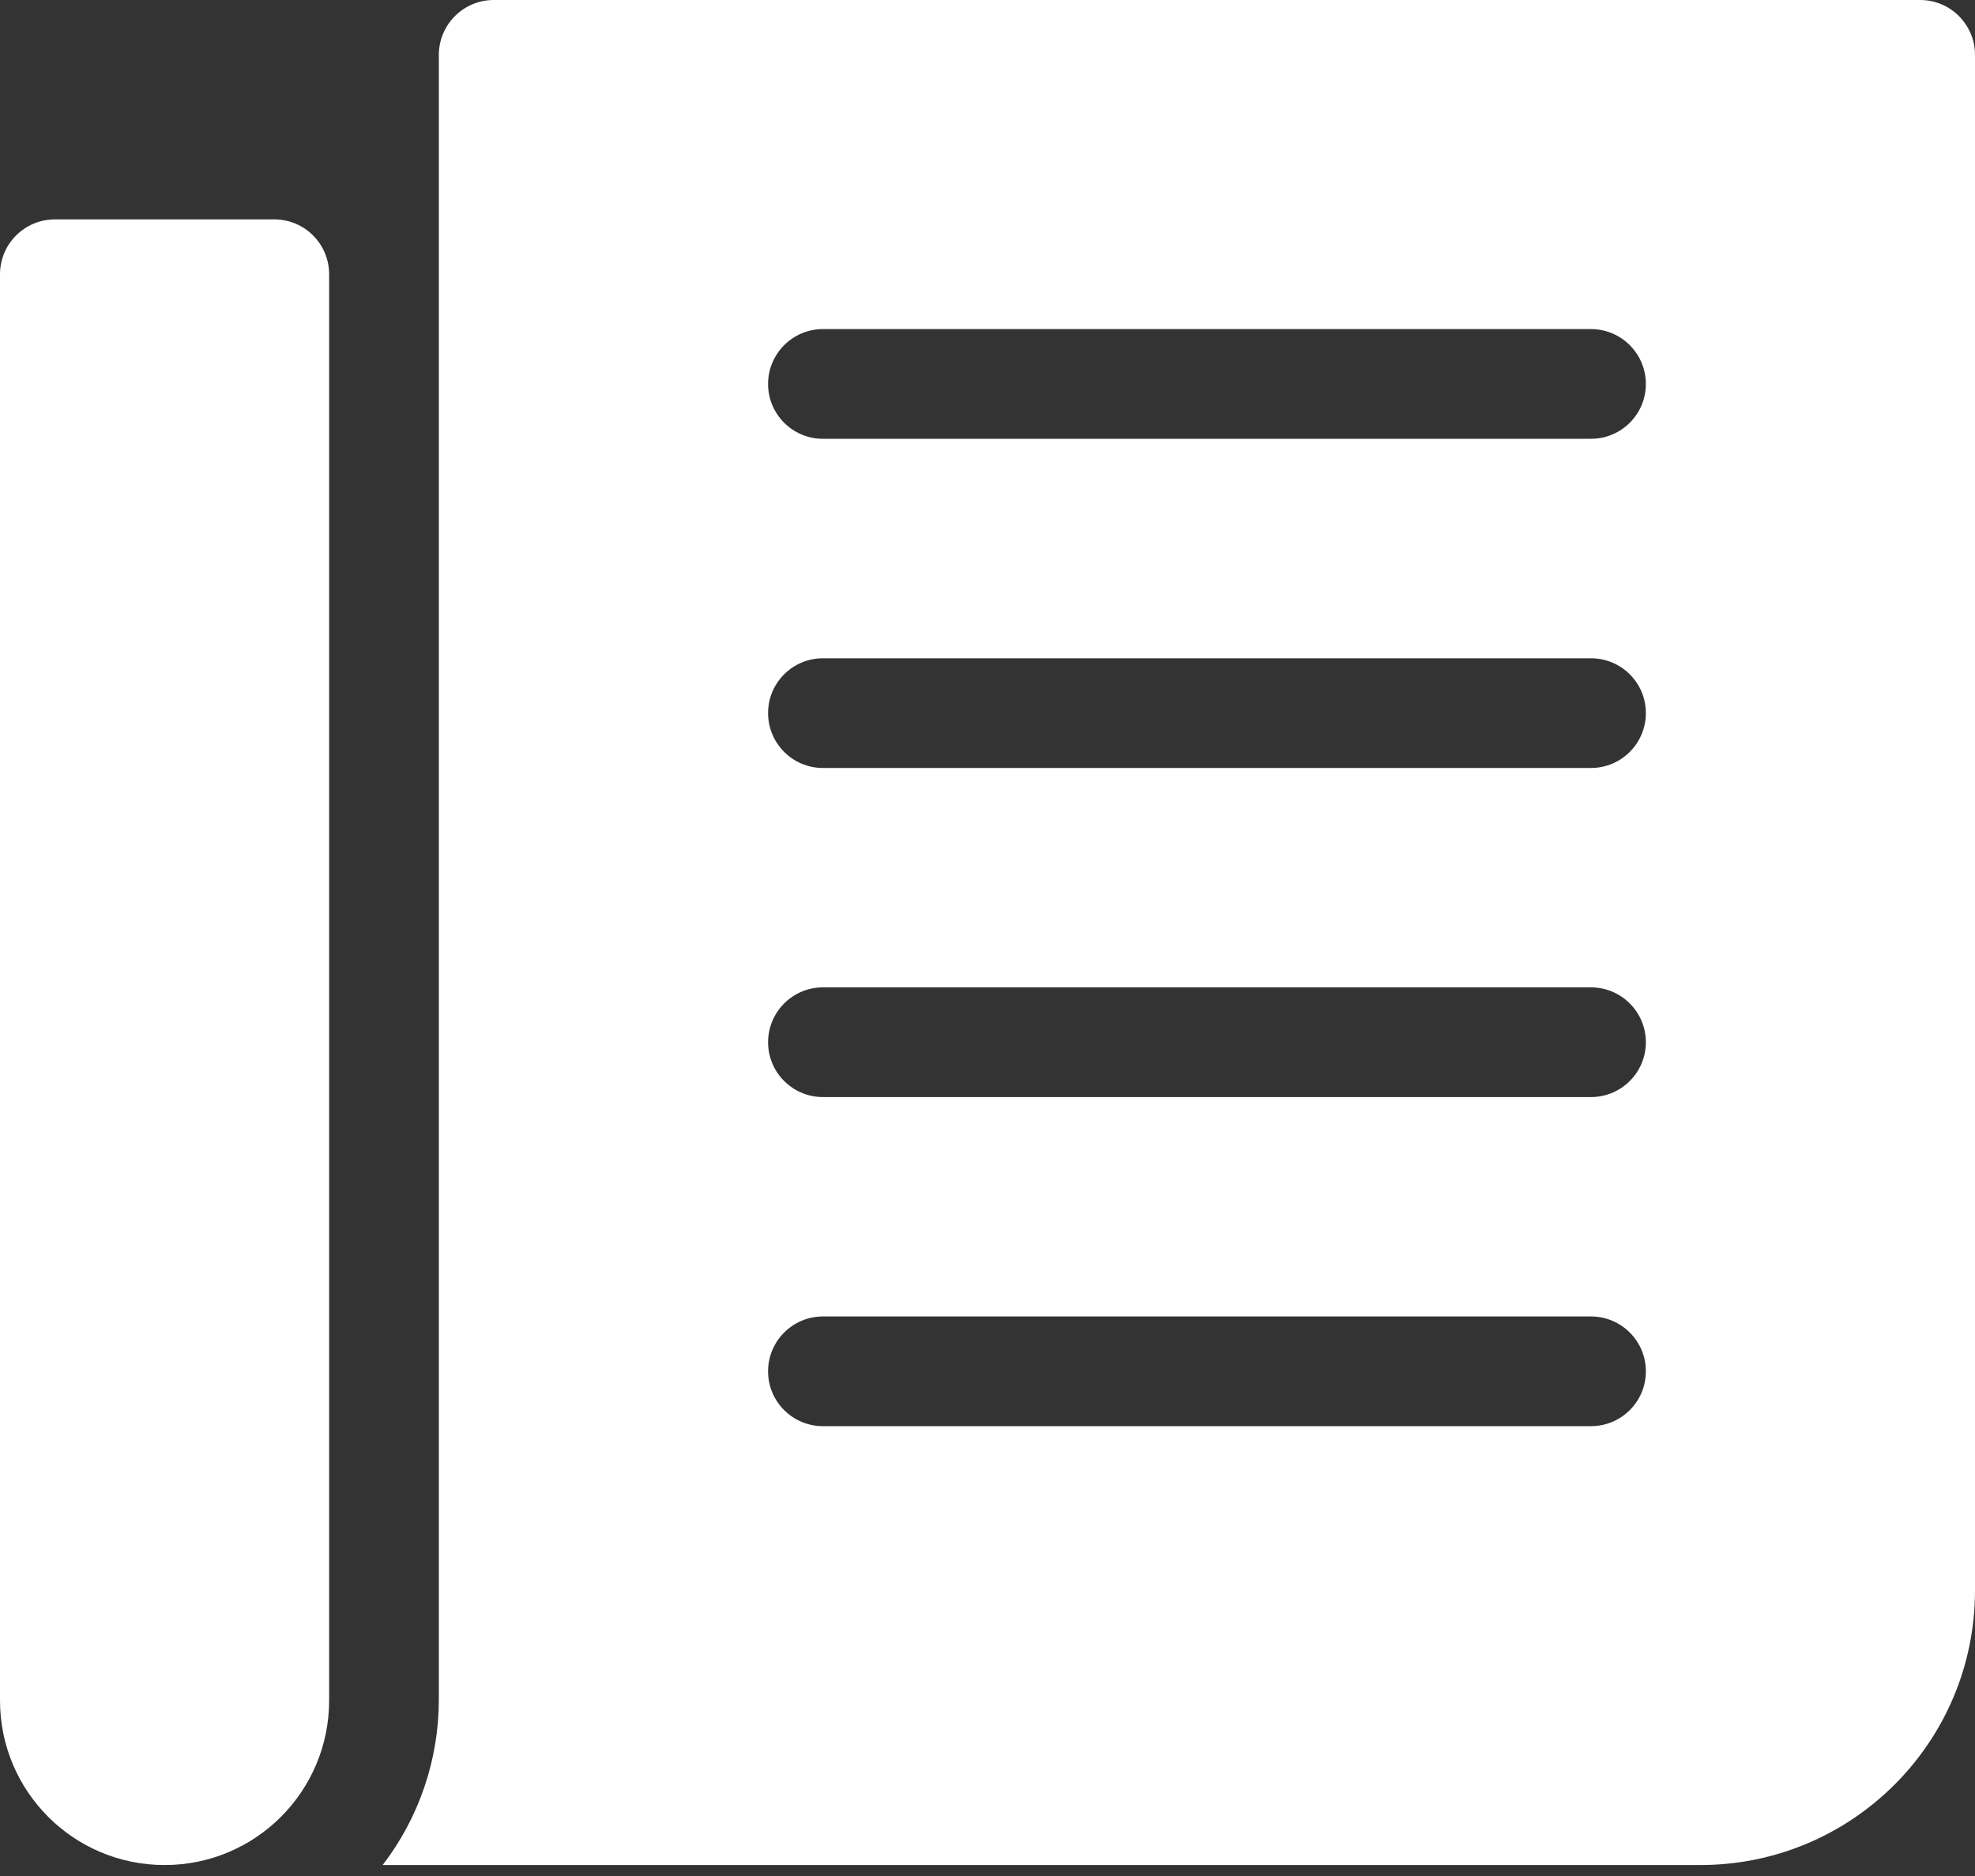
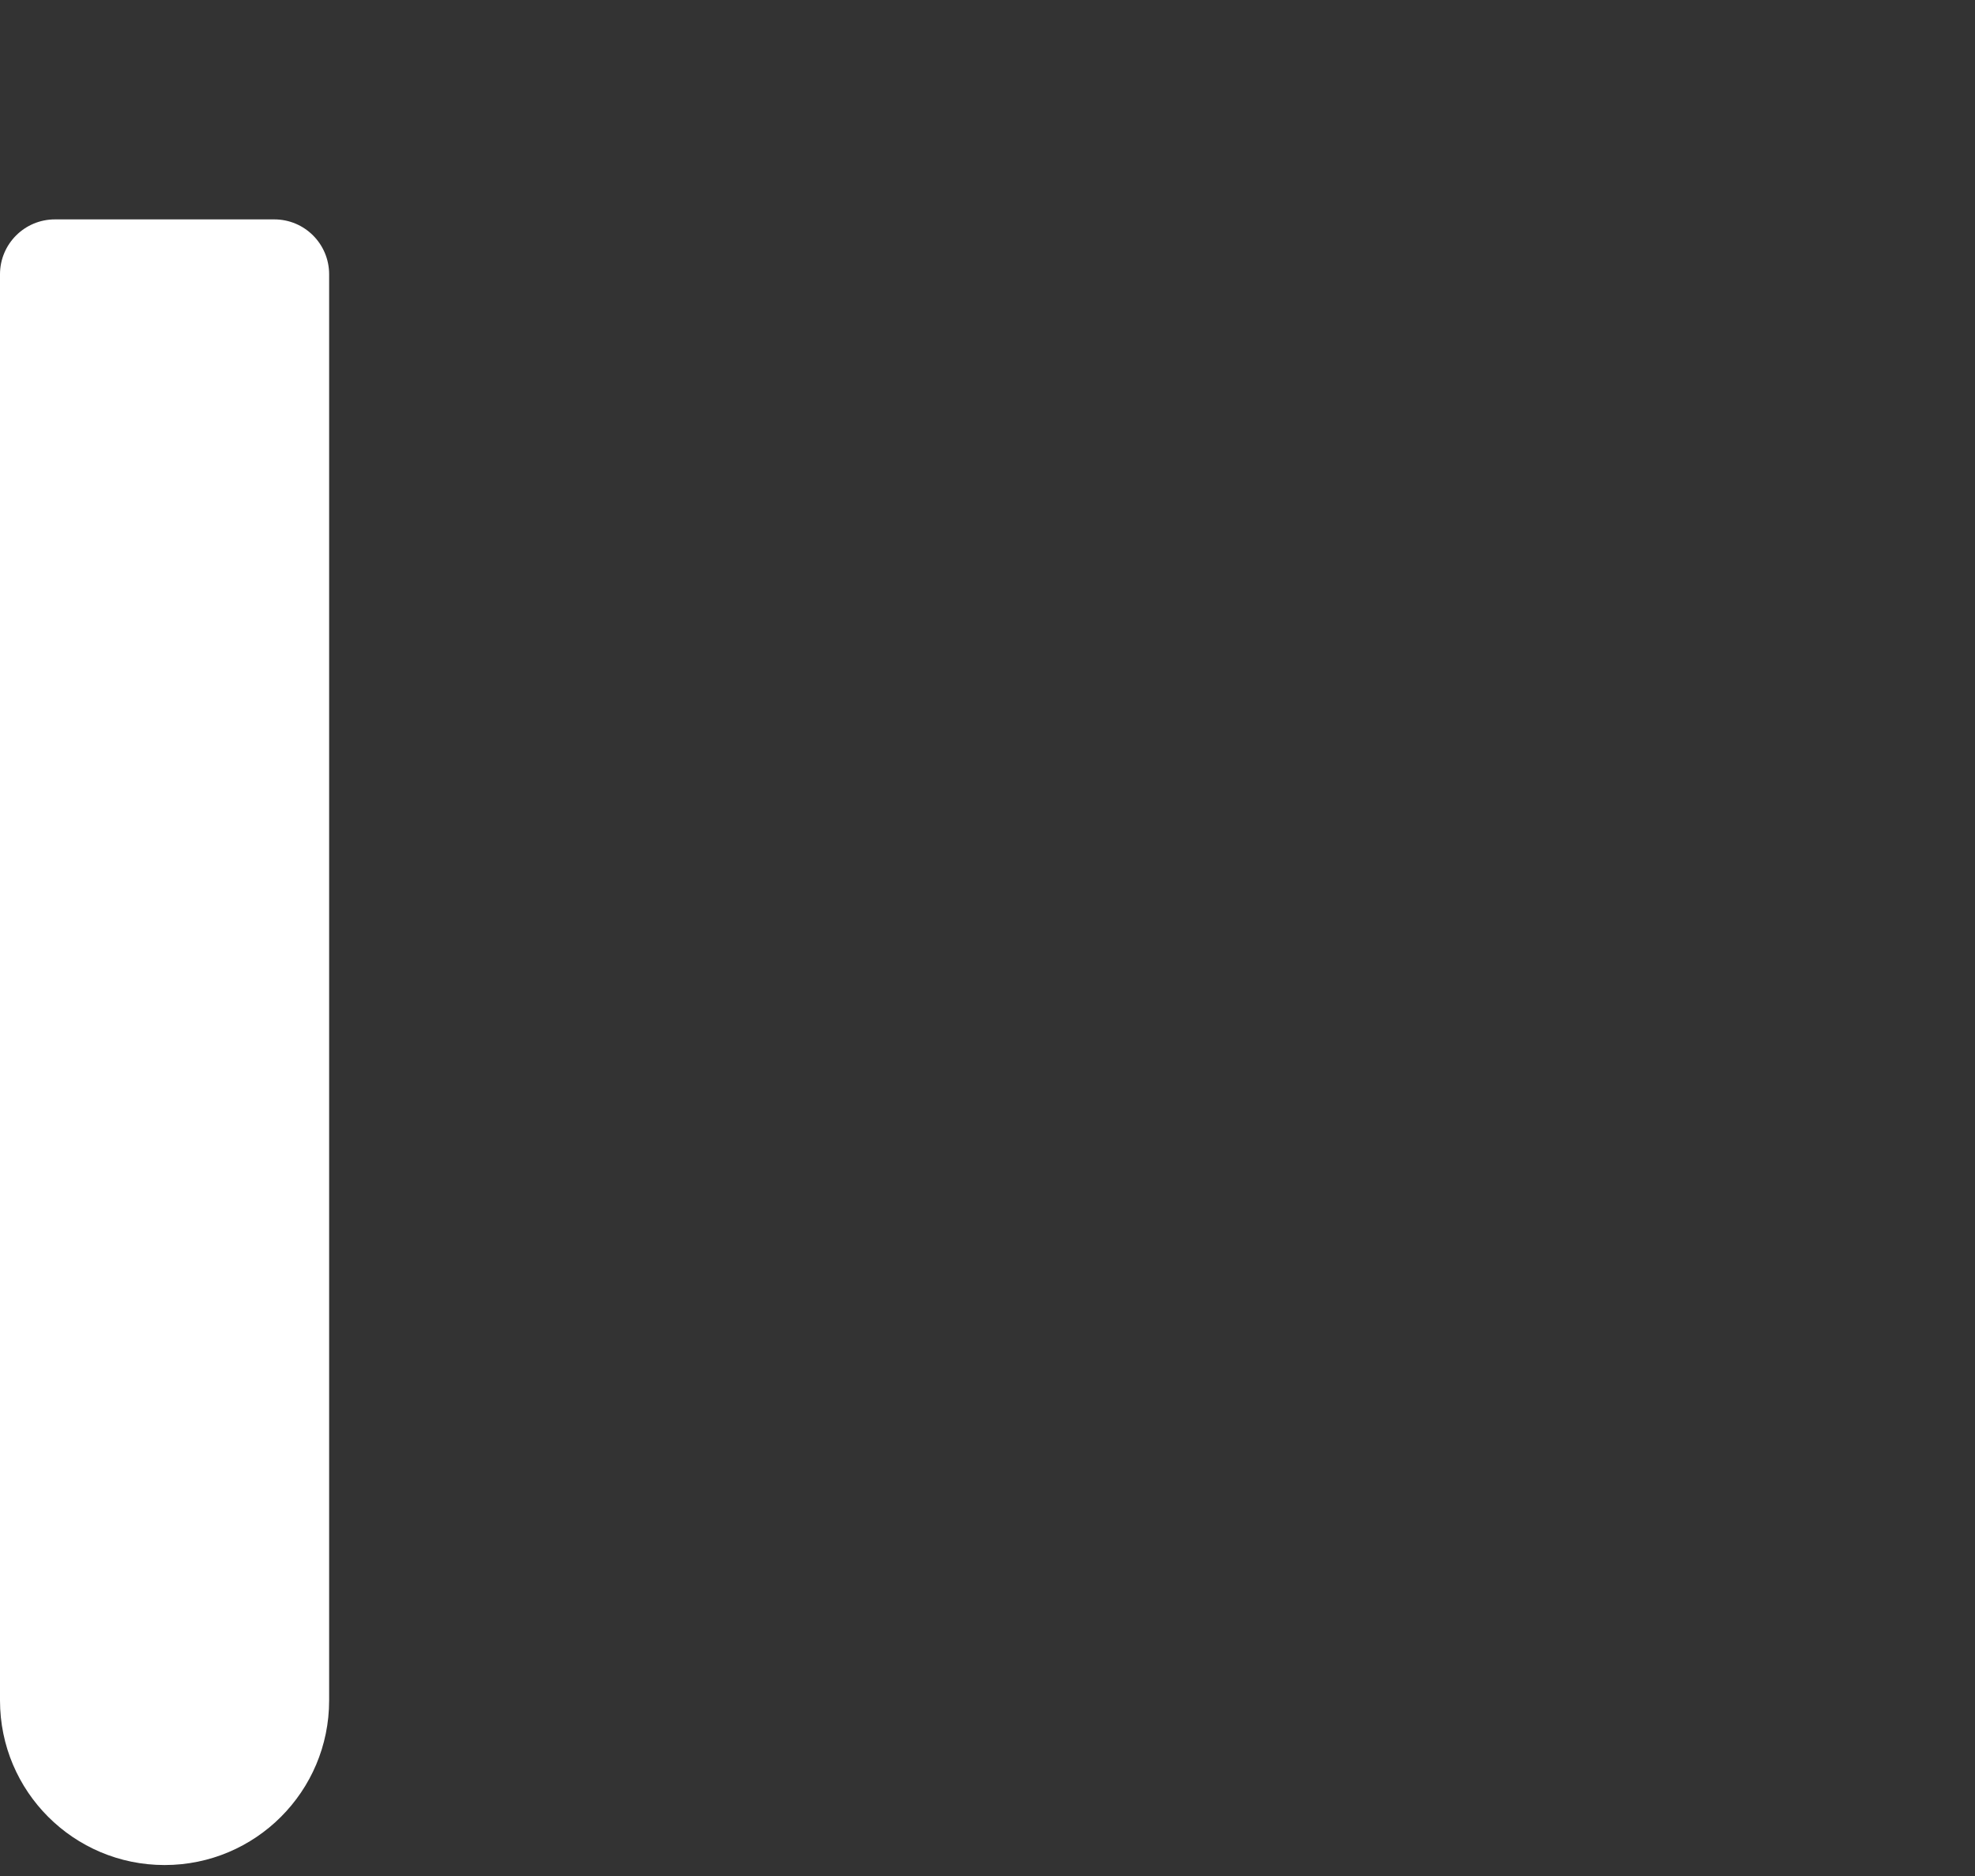
<svg xmlns="http://www.w3.org/2000/svg" width="20" height="19" viewBox="0 0 20 19" fill="none">
  <rect x="0" y="0" width="20" height="19" fill="#333333" stroke="none" />
-   <path fill-rule="evenodd" clip-rule="evenodd" d="M19.445 0H5C4.693 0 4.444 0.249 4.444 0.556V17.222C4.442 17.825 4.242 18.411 3.875 18.889H17.222C18.756 18.887 19.998 17.645 20 16.111V0.556C20 0.249 19.751 0 19.445 0ZM16.111 14.444H8.333C8.027 14.444 7.778 14.196 7.778 13.889C7.778 13.582 8.027 13.333 8.333 13.333H16.111C16.418 13.333 16.667 13.582 16.667 13.889C16.667 14.196 16.418 14.444 16.111 14.444ZM8.333 11.111H16.111C16.418 11.111 16.667 10.862 16.667 10.556C16.667 10.249 16.418 10 16.111 10H8.333C8.027 10 7.778 10.249 7.778 10.556C7.778 10.862 8.027 11.111 8.333 11.111ZM16.111 7.778H8.333C8.027 7.778 7.778 7.529 7.778 7.222C7.778 6.915 8.027 6.667 8.333 6.667H16.111C16.418 6.667 16.667 6.915 16.667 7.222C16.667 7.529 16.418 7.778 16.111 7.778ZM8.333 4.444H16.111C16.418 4.444 16.667 4.196 16.667 3.889C16.667 3.582 16.418 3.333 16.111 3.333H8.333C8.027 3.333 7.778 3.582 7.778 3.889C7.778 4.196 8.027 4.444 8.333 4.444Z" fill="white" />
  <path d="M2.778 2.222H0.556C0.249 2.222 0 2.471 0 2.778V17.222C0 18.143 0.746 18.889 1.667 18.889C2.587 18.889 3.333 18.143 3.333 17.222V2.778C3.333 2.471 3.085 2.222 2.778 2.222Z" fill="white" />
</svg>